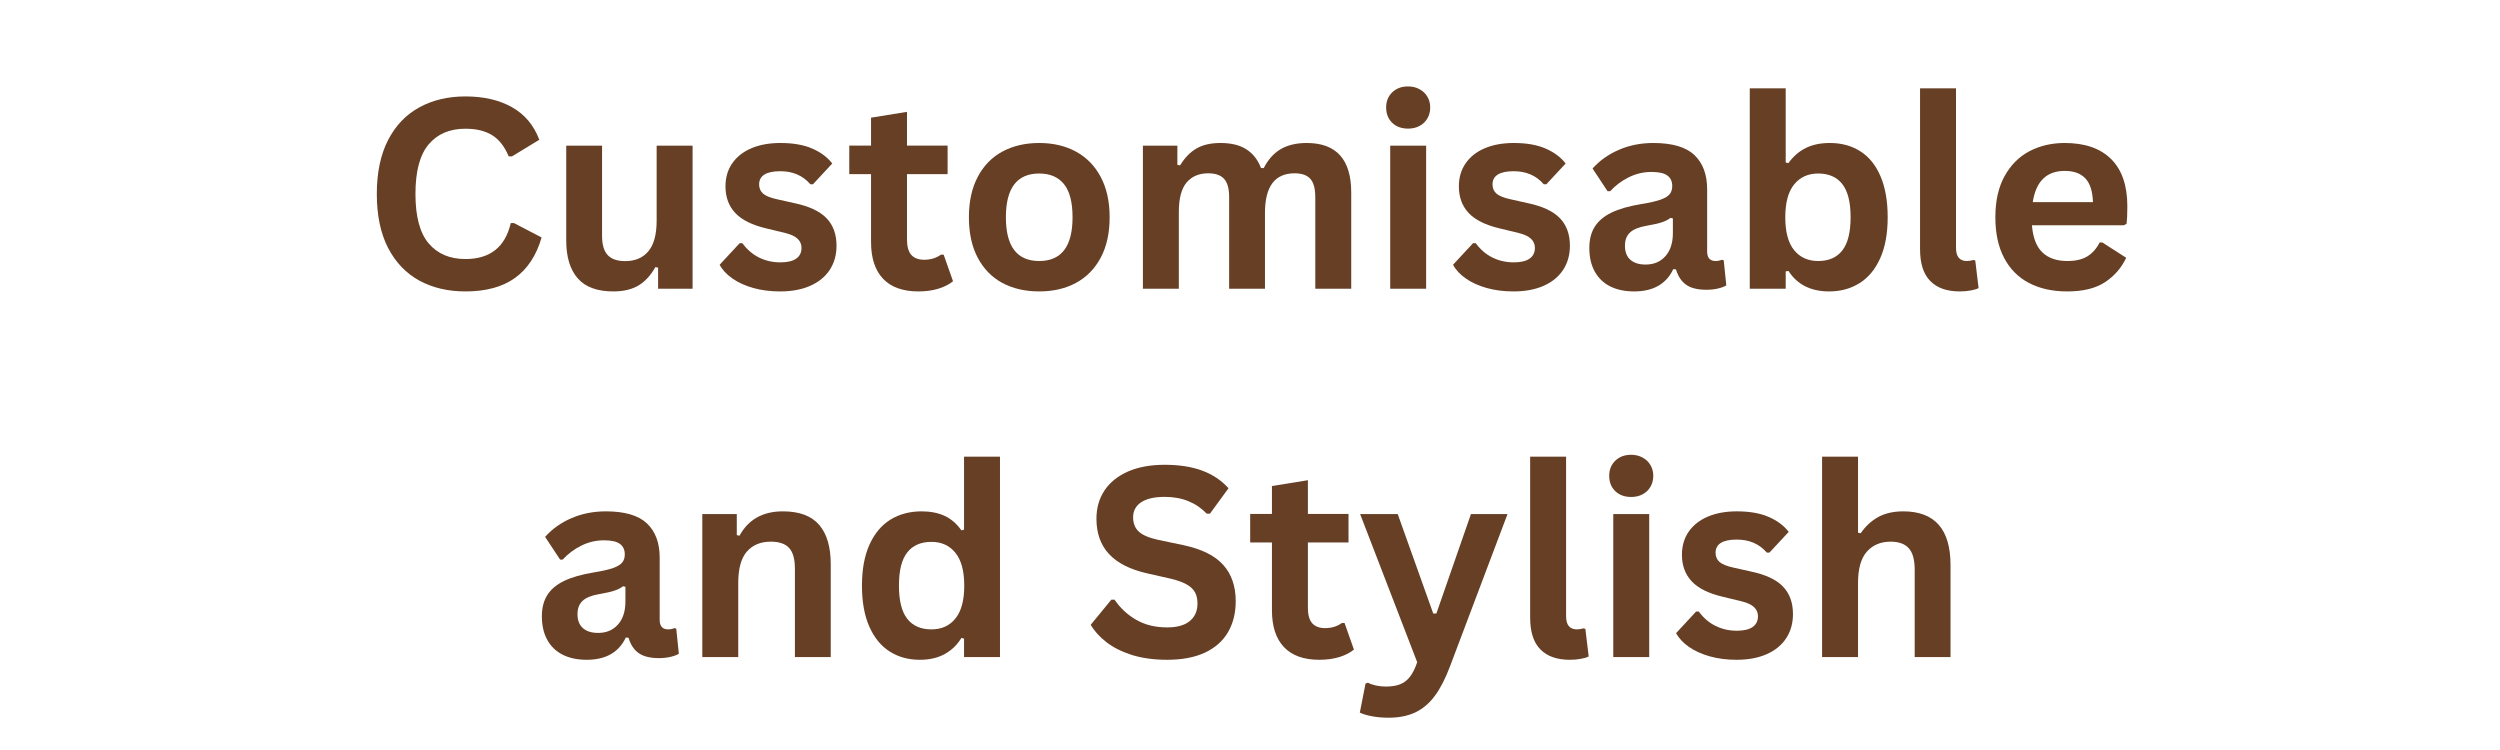
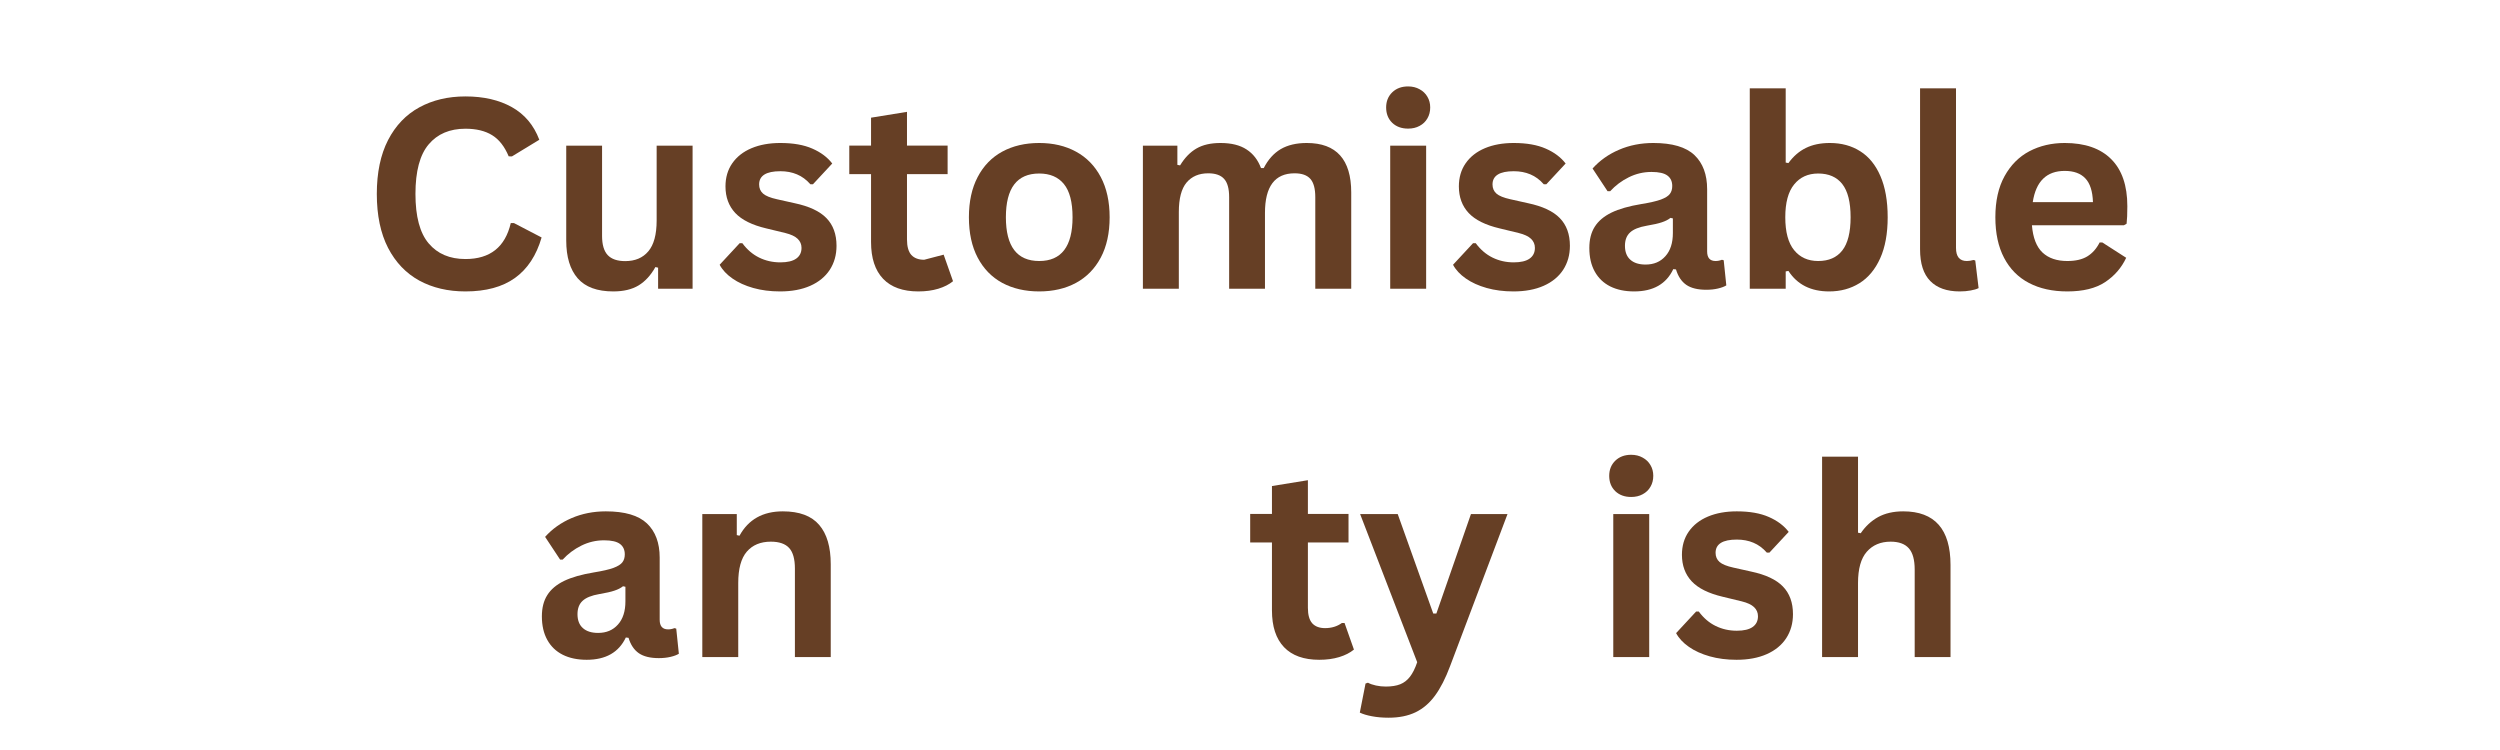
<svg xmlns="http://www.w3.org/2000/svg" version="1.0" preserveAspectRatio="xMidYMid meet" height="150" viewBox="0 0 375 112.5" zoomAndPan="magnify" width="500">
  <defs>
    <g />
  </defs>
  <g fill-opacity="1" fill="#663f25">
    <g transform="translate(54.287, 43.308)">
      <g>
        <path d="M 15.531 0.406 C 12.914 0.406 10.609 -0.133 8.609 -1.219 C 6.617 -2.312 5.055 -3.945 3.922 -6.125 C 2.797 -8.312 2.234 -11.008 2.234 -14.219 C 2.234 -17.414 2.797 -20.109 3.922 -22.297 C 5.055 -24.484 6.617 -26.117 8.609 -27.203 C 10.609 -28.297 12.914 -28.844 15.531 -28.844 C 18.27 -28.844 20.594 -28.305 22.5 -27.234 C 24.414 -26.16 25.785 -24.531 26.609 -22.344 L 22.5 -19.844 L 22.016 -19.859 C 21.398 -21.336 20.57 -22.395 19.531 -23.031 C 18.488 -23.676 17.156 -24 15.531 -24 C 13.176 -24 11.336 -23.219 10.016 -21.656 C 8.691 -20.094 8.031 -17.613 8.031 -14.219 C 8.031 -10.832 8.691 -8.359 10.016 -6.797 C 11.336 -5.234 13.176 -4.453 15.531 -4.453 C 19.227 -4.453 21.492 -6.25 22.328 -9.844 L 22.812 -9.844 L 26.953 -7.688 C 26.172 -4.988 24.836 -2.961 22.953 -1.609 C 21.078 -0.266 18.602 0.406 15.531 0.406 Z M 15.531 0.406" />
      </g>
    </g>
  </g>
  <g fill-opacity="1" fill="#663f25">
    <g transform="translate(82.169, 43.308)">
      <g>
        <path d="M 9.828 0.406 C 7.41 0.406 5.629 -0.25 4.484 -1.562 C 3.336 -2.883 2.766 -4.773 2.766 -7.234 L 2.766 -21.453 L 8.141 -21.453 L 8.141 -7.922 C 8.141 -6.609 8.422 -5.648 8.984 -5.047 C 9.555 -4.441 10.43 -4.141 11.609 -4.141 C 13.098 -4.141 14.254 -4.629 15.078 -5.609 C 15.91 -6.586 16.328 -8.129 16.328 -10.234 L 16.328 -21.453 L 21.719 -21.453 L 21.719 0 L 16.547 0 L 16.547 -3.156 L 16.141 -3.25 C 15.453 -2.02 14.613 -1.102 13.625 -0.5 C 12.633 0.102 11.367 0.406 9.828 0.406 Z M 9.828 0.406" />
      </g>
    </g>
  </g>
  <g fill-opacity="1" fill="#663f25">
    <g transform="translate(106.978, 43.308)">
      <g>
        <path d="M 10.031 0.406 C 8.57 0.406 7.234 0.234 6.016 -0.109 C 4.797 -0.453 3.754 -0.926 2.891 -1.531 C 2.023 -2.133 1.383 -2.82 0.969 -3.594 L 3.969 -6.828 L 4.375 -6.828 C 5.082 -5.867 5.922 -5.148 6.891 -4.672 C 7.867 -4.191 8.93 -3.953 10.078 -3.953 C 11.129 -3.953 11.922 -4.141 12.453 -4.516 C 12.984 -4.891 13.25 -5.426 13.25 -6.125 C 13.25 -6.664 13.055 -7.117 12.672 -7.484 C 12.285 -7.859 11.664 -8.148 10.812 -8.359 L 7.969 -9.047 C 5.844 -9.547 4.289 -10.316 3.312 -11.359 C 2.332 -12.41 1.844 -13.738 1.844 -15.344 C 1.844 -16.676 2.18 -17.832 2.859 -18.812 C 3.547 -19.801 4.508 -20.555 5.75 -21.078 C 6.988 -21.598 8.43 -21.859 10.078 -21.859 C 12.004 -21.859 13.602 -21.578 14.875 -21.016 C 16.145 -20.461 17.141 -19.719 17.859 -18.781 L 14.969 -15.672 L 14.578 -15.672 C 13.984 -16.348 13.312 -16.844 12.562 -17.156 C 11.82 -17.469 10.992 -17.625 10.078 -17.625 C 7.953 -17.625 6.891 -16.961 6.891 -15.641 C 6.891 -15.078 7.086 -14.617 7.484 -14.266 C 7.879 -13.922 8.57 -13.641 9.562 -13.422 L 12.219 -12.828 C 14.395 -12.367 15.984 -11.625 16.984 -10.594 C 17.992 -9.562 18.5 -8.176 18.5 -6.438 C 18.5 -5.07 18.16 -3.867 17.484 -2.828 C 16.805 -1.797 15.832 -1 14.562 -0.438 C 13.289 0.125 11.781 0.406 10.031 0.406 Z M 10.031 0.406" />
      </g>
    </g>
  </g>
  <g fill-opacity="1" fill="#663f25">
    <g transform="translate(126.751, 43.308)">
      <g>
-         <path d="M 14.797 -5.109 L 16.203 -1.125 C 15.617 -0.645 14.883 -0.27 14 0 C 13.113 0.27 12.113 0.406 11 0.406 C 8.688 0.406 6.926 -0.223 5.719 -1.484 C 4.508 -2.754 3.906 -4.594 3.906 -7 L 3.906 -17.188 L 0.641 -17.188 L 0.641 -21.469 L 3.906 -21.469 L 3.906 -25.656 L 9.297 -26.531 L 9.297 -21.469 L 15.391 -21.469 L 15.391 -17.188 L 9.297 -17.188 L 9.297 -7.391 C 9.297 -6.328 9.516 -5.551 9.953 -5.062 C 10.398 -4.582 11.039 -4.344 11.875 -4.344 C 12.844 -4.344 13.68 -4.598 14.391 -5.109 Z M 14.797 -5.109" />
+         <path d="M 14.797 -5.109 L 16.203 -1.125 C 15.617 -0.645 14.883 -0.27 14 0 C 13.113 0.27 12.113 0.406 11 0.406 C 8.688 0.406 6.926 -0.223 5.719 -1.484 C 4.508 -2.754 3.906 -4.594 3.906 -7 L 3.906 -17.188 L 0.641 -17.188 L 0.641 -21.469 L 3.906 -21.469 L 3.906 -25.656 L 9.297 -26.531 L 9.297 -21.469 L 15.391 -21.469 L 15.391 -17.188 L 9.297 -17.188 L 9.297 -7.391 C 9.297 -6.328 9.516 -5.551 9.953 -5.062 C 10.398 -4.582 11.039 -4.344 11.875 -4.344 Z M 14.797 -5.109" />
      </g>
    </g>
  </g>
  <g fill-opacity="1" fill="#663f25">
    <g transform="translate(143.414, 43.308)">
      <g>
        <path d="M 12.469 0.406 C 10.363 0.406 8.516 -0.02 6.922 -0.875 C 5.336 -1.738 4.109 -3.004 3.234 -4.672 C 2.359 -6.336 1.922 -8.352 1.922 -10.719 C 1.922 -13.07 2.359 -15.082 3.234 -16.75 C 4.109 -18.426 5.336 -19.695 6.922 -20.562 C 8.516 -21.426 10.363 -21.859 12.469 -21.859 C 14.562 -21.859 16.398 -21.426 17.984 -20.562 C 19.578 -19.695 20.816 -18.426 21.703 -16.75 C 22.586 -15.082 23.031 -13.07 23.031 -10.719 C 23.031 -8.352 22.586 -6.336 21.703 -4.672 C 20.816 -3.004 19.578 -1.738 17.984 -0.875 C 16.398 -0.02 14.562 0.406 12.469 0.406 Z M 12.469 -4.156 C 15.801 -4.156 17.469 -6.344 17.469 -10.719 C 17.469 -12.988 17.035 -14.648 16.172 -15.703 C 15.316 -16.754 14.082 -17.281 12.469 -17.281 C 9.133 -17.281 7.469 -15.094 7.469 -10.719 C 7.469 -6.344 9.133 -4.156 12.469 -4.156 Z M 12.469 -4.156" />
      </g>
    </g>
  </g>
  <g fill-opacity="1" fill="#663f25">
    <g transform="translate(168.34, 43.308)">
      <g>
        <path d="M 3.094 0 L 3.094 -21.453 L 8.266 -21.453 L 8.266 -18.578 L 8.672 -18.5 C 9.367 -19.645 10.188 -20.488 11.125 -21.031 C 12.07 -21.582 13.273 -21.859 14.734 -21.859 C 16.359 -21.859 17.66 -21.535 18.641 -20.891 C 19.629 -20.254 20.352 -19.32 20.812 -18.094 L 21.219 -18.094 C 21.875 -19.375 22.723 -20.32 23.766 -20.938 C 24.816 -21.551 26.117 -21.859 27.672 -21.859 C 32.117 -21.859 34.344 -19.383 34.344 -14.438 L 34.344 0 L 28.953 0 L 28.953 -13.75 C 28.953 -15.008 28.707 -15.914 28.219 -16.469 C 27.727 -17.031 26.938 -17.312 25.844 -17.312 C 22.883 -17.312 21.406 -15.332 21.406 -11.375 L 21.406 0 L 16.031 0 L 16.031 -13.75 C 16.031 -15.008 15.781 -15.914 15.281 -16.469 C 14.781 -17.031 13.984 -17.312 12.891 -17.312 C 11.504 -17.312 10.422 -16.848 9.641 -15.922 C 8.867 -14.992 8.484 -13.52 8.484 -11.5 L 8.484 0 Z M 3.094 0" />
      </g>
    </g>
  </g>
  <g fill-opacity="1" fill="#663f25">
    <g transform="translate(205.437, 43.308)">
      <g>
        <path d="M 5.781 -24.016 C 4.801 -24.016 4.004 -24.305 3.391 -24.891 C 2.785 -25.484 2.484 -26.25 2.484 -27.188 C 2.484 -28.102 2.785 -28.859 3.391 -29.453 C 4.004 -30.047 4.801 -30.344 5.781 -30.344 C 6.426 -30.344 7 -30.203 7.5 -29.922 C 8.008 -29.648 8.398 -29.273 8.672 -28.797 C 8.953 -28.328 9.094 -27.789 9.094 -27.188 C 9.094 -26.57 8.953 -26.023 8.672 -25.547 C 8.398 -25.066 8.008 -24.691 7.5 -24.422 C 7 -24.148 6.426 -24.016 5.781 -24.016 Z M 3.094 0 L 3.094 -21.453 L 8.484 -21.453 L 8.484 0 Z M 3.094 0" />
      </g>
    </g>
  </g>
  <g fill-opacity="1" fill="#663f25">
    <g transform="translate(216.986, 43.308)">
      <g>
        <path d="M 10.031 0.406 C 8.57 0.406 7.234 0.234 6.016 -0.109 C 4.797 -0.453 3.754 -0.926 2.891 -1.531 C 2.023 -2.133 1.383 -2.82 0.969 -3.594 L 3.969 -6.828 L 4.375 -6.828 C 5.082 -5.867 5.922 -5.148 6.891 -4.672 C 7.867 -4.191 8.93 -3.953 10.078 -3.953 C 11.129 -3.953 11.922 -4.141 12.453 -4.516 C 12.984 -4.891 13.25 -5.426 13.25 -6.125 C 13.25 -6.664 13.055 -7.117 12.672 -7.484 C 12.285 -7.859 11.664 -8.148 10.812 -8.359 L 7.969 -9.047 C 5.844 -9.547 4.289 -10.316 3.312 -11.359 C 2.332 -12.41 1.844 -13.738 1.844 -15.344 C 1.844 -16.676 2.18 -17.832 2.859 -18.812 C 3.547 -19.801 4.508 -20.555 5.75 -21.078 C 6.988 -21.598 8.43 -21.859 10.078 -21.859 C 12.004 -21.859 13.602 -21.578 14.875 -21.016 C 16.145 -20.461 17.141 -19.719 17.859 -18.781 L 14.969 -15.672 L 14.578 -15.672 C 13.984 -16.348 13.312 -16.844 12.562 -17.156 C 11.82 -17.469 10.992 -17.625 10.078 -17.625 C 7.953 -17.625 6.891 -16.961 6.891 -15.641 C 6.891 -15.078 7.086 -14.617 7.484 -14.266 C 7.879 -13.922 8.57 -13.641 9.562 -13.422 L 12.219 -12.828 C 14.395 -12.367 15.984 -11.625 16.984 -10.594 C 17.992 -9.562 18.5 -8.176 18.5 -6.438 C 18.5 -5.07 18.16 -3.867 17.484 -2.828 C 16.805 -1.797 15.832 -1 14.562 -0.438 C 13.289 0.125 11.781 0.406 10.031 0.406 Z M 10.031 0.406" />
      </g>
    </g>
  </g>
  <g fill-opacity="1" fill="#663f25">
    <g transform="translate(236.759, 43.308)">
      <g>
        <path d="M 8.359 0.406 C 6.984 0.406 5.789 0.156 4.781 -0.344 C 3.77 -0.852 2.992 -1.598 2.453 -2.578 C 1.91 -3.555 1.641 -4.734 1.641 -6.109 C 1.641 -7.379 1.91 -8.441 2.453 -9.297 C 2.992 -10.16 3.832 -10.867 4.969 -11.422 C 6.113 -11.973 7.609 -12.398 9.453 -12.703 C 10.734 -12.91 11.707 -13.133 12.375 -13.375 C 13.039 -13.625 13.488 -13.906 13.719 -14.219 C 13.957 -14.531 14.078 -14.926 14.078 -15.406 C 14.078 -16.094 13.836 -16.613 13.359 -16.969 C 12.879 -17.332 12.082 -17.516 10.969 -17.516 C 9.77 -17.516 8.633 -17.25 7.562 -16.719 C 6.488 -16.188 5.555 -15.488 4.766 -14.625 L 4.375 -14.625 L 2.125 -18.031 C 3.207 -19.238 4.531 -20.176 6.094 -20.844 C 7.664 -21.52 9.379 -21.859 11.234 -21.859 C 14.078 -21.859 16.133 -21.254 17.406 -20.047 C 18.676 -18.836 19.312 -17.129 19.312 -14.922 L 19.312 -5.594 C 19.312 -4.633 19.734 -4.156 20.578 -4.156 C 20.898 -4.156 21.219 -4.219 21.531 -4.344 L 21.797 -4.266 L 22.188 -0.5 C 21.883 -0.312 21.469 -0.156 20.938 -0.031 C 20.406 0.094 19.82 0.156 19.188 0.156 C 17.906 0.156 16.906 -0.086 16.188 -0.578 C 15.469 -1.078 14.953 -1.848 14.641 -2.891 L 14.234 -2.938 C 13.18 -0.707 11.223 0.406 8.359 0.406 Z M 10.078 -3.625 C 11.316 -3.625 12.305 -4.039 13.047 -4.875 C 13.797 -5.707 14.172 -6.867 14.172 -8.359 L 14.172 -10.547 L 13.812 -10.625 C 13.488 -10.363 13.062 -10.145 12.531 -9.969 C 12.008 -9.789 11.254 -9.617 10.266 -9.453 C 9.098 -9.254 8.258 -8.914 7.75 -8.438 C 7.238 -7.969 6.984 -7.301 6.984 -6.438 C 6.984 -5.52 7.254 -4.82 7.797 -4.344 C 8.336 -3.863 9.098 -3.625 10.078 -3.625 Z M 10.078 -3.625" />
      </g>
    </g>
  </g>
  <g fill-opacity="1" fill="#663f25">
    <g transform="translate(259.371, 43.308)">
      <g>
        <path d="M 15 0.406 C 12.258 0.406 10.223 -0.617 8.891 -2.672 L 8.484 -2.594 L 8.484 0 L 3.094 0 L 3.094 -30.062 L 8.484 -30.062 L 8.484 -18.922 L 8.891 -18.844 C 9.629 -19.863 10.5 -20.617 11.5 -21.109 C 12.508 -21.609 13.711 -21.859 15.109 -21.859 C 16.848 -21.859 18.363 -21.445 19.656 -20.625 C 20.957 -19.812 21.969 -18.57 22.688 -16.906 C 23.414 -15.238 23.781 -13.176 23.781 -10.719 C 23.781 -8.281 23.406 -6.227 22.656 -4.562 C 21.906 -2.895 20.867 -1.648 19.547 -0.828 C 18.223 -0.004 16.707 0.406 15 0.406 Z M 13.359 -4.156 C 14.941 -4.156 16.145 -4.68 16.969 -5.734 C 17.801 -6.797 18.219 -8.457 18.219 -10.719 C 18.219 -12.988 17.801 -14.648 16.969 -15.703 C 16.145 -16.754 14.941 -17.281 13.359 -17.281 C 11.836 -17.281 10.633 -16.734 9.75 -15.641 C 8.863 -14.555 8.422 -12.914 8.422 -10.719 C 8.422 -8.508 8.863 -6.863 9.75 -5.781 C 10.633 -4.695 11.836 -4.156 13.359 -4.156 Z M 13.359 -4.156" />
      </g>
    </g>
  </g>
  <g fill-opacity="1" fill="#663f25">
    <g transform="translate(285.056, 43.308)">
      <g>
        <path d="M 8.906 0.406 C 6.977 0.406 5.504 -0.113 4.484 -1.156 C 3.461 -2.195 2.953 -3.781 2.953 -5.906 L 2.953 -30.062 L 8.344 -30.062 L 8.344 -6.125 C 8.344 -4.812 8.883 -4.156 9.969 -4.156 C 10.281 -4.156 10.613 -4.207 10.969 -4.312 L 11.234 -4.234 L 11.734 -0.094 C 11.43 0.062 11.031 0.18 10.531 0.266 C 10.039 0.359 9.5 0.406 8.906 0.406 Z M 8.906 0.406" />
      </g>
    </g>
  </g>
  <g fill-opacity="1" fill="#663f25">
    <g transform="translate(297.382, 43.308)">
      <g>
        <path d="M 21.203 -9.516 L 7.406 -9.516 C 7.562 -7.641 8.094 -6.273 9 -5.422 C 9.906 -4.578 11.145 -4.156 12.719 -4.156 C 13.945 -4.156 14.941 -4.383 15.703 -4.844 C 16.473 -5.312 17.094 -6.008 17.562 -6.938 L 17.969 -6.938 L 21.547 -4.641 C 20.848 -3.141 19.789 -1.922 18.375 -0.984 C 16.969 -0.055 15.082 0.406 12.719 0.406 C 10.5 0.406 8.582 -0.016 6.969 -0.859 C 5.352 -1.703 4.109 -2.957 3.234 -4.625 C 2.359 -6.289 1.922 -8.32 1.922 -10.719 C 1.922 -13.156 2.379 -15.207 3.297 -16.875 C 4.223 -18.551 5.469 -19.801 7.031 -20.625 C 8.602 -21.445 10.367 -21.859 12.328 -21.859 C 15.359 -21.859 17.68 -21.051 19.297 -19.438 C 20.91 -17.832 21.719 -15.477 21.719 -12.375 C 21.719 -11.238 21.68 -10.363 21.609 -9.75 Z M 16.562 -12.984 C 16.508 -14.617 16.129 -15.805 15.422 -16.547 C 14.723 -17.297 13.691 -17.672 12.328 -17.672 C 9.609 -17.672 8.008 -16.109 7.531 -12.984 Z M 16.562 -12.984" />
      </g>
    </g>
  </g>
  <g fill-opacity="1" fill="#663f25">
    <g transform="translate(79.64, 98.562)">
      <g>
        <path d="M 8.359 0.406 C 6.984 0.406 5.789 0.156 4.781 -0.344 C 3.77 -0.852 2.992 -1.598 2.453 -2.578 C 1.91 -3.555 1.641 -4.734 1.641 -6.109 C 1.641 -7.379 1.91 -8.441 2.453 -9.297 C 2.992 -10.16 3.832 -10.867 4.969 -11.422 C 6.113 -11.973 7.609 -12.398 9.453 -12.703 C 10.734 -12.91 11.707 -13.133 12.375 -13.375 C 13.039 -13.625 13.488 -13.906 13.719 -14.219 C 13.957 -14.531 14.078 -14.926 14.078 -15.406 C 14.078 -16.094 13.836 -16.613 13.359 -16.969 C 12.879 -17.332 12.082 -17.516 10.969 -17.516 C 9.77 -17.516 8.633 -17.25 7.562 -16.719 C 6.488 -16.188 5.555 -15.488 4.766 -14.625 L 4.375 -14.625 L 2.125 -18.031 C 3.207 -19.238 4.531 -20.176 6.094 -20.844 C 7.664 -21.52 9.379 -21.859 11.234 -21.859 C 14.078 -21.859 16.133 -21.254 17.406 -20.047 C 18.676 -18.836 19.312 -17.129 19.312 -14.922 L 19.312 -5.594 C 19.312 -4.633 19.734 -4.156 20.578 -4.156 C 20.898 -4.156 21.219 -4.219 21.531 -4.344 L 21.797 -4.266 L 22.188 -0.5 C 21.883 -0.312 21.469 -0.156 20.938 -0.031 C 20.406 0.094 19.82 0.156 19.188 0.156 C 17.906 0.156 16.906 -0.086 16.188 -0.578 C 15.469 -1.078 14.953 -1.848 14.641 -2.891 L 14.234 -2.938 C 13.18 -0.707 11.223 0.406 8.359 0.406 Z M 10.078 -3.625 C 11.316 -3.625 12.305 -4.039 13.047 -4.875 C 13.797 -5.707 14.172 -6.867 14.172 -8.359 L 14.172 -10.547 L 13.812 -10.625 C 13.488 -10.363 13.062 -10.145 12.531 -9.969 C 12.008 -9.789 11.254 -9.617 10.266 -9.453 C 9.098 -9.254 8.258 -8.914 7.75 -8.438 C 7.238 -7.969 6.984 -7.301 6.984 -6.438 C 6.984 -5.52 7.254 -4.82 7.797 -4.344 C 8.336 -3.863 9.098 -3.625 10.078 -3.625 Z M 10.078 -3.625" />
      </g>
    </g>
  </g>
  <g fill-opacity="1" fill="#663f25">
    <g transform="translate(102.252, 98.562)">
      <g>
        <path d="M 3.094 0 L 3.094 -21.453 L 8.266 -21.453 L 8.266 -18.297 L 8.672 -18.203 C 10.004 -20.641 12.172 -21.859 15.172 -21.859 C 17.648 -21.859 19.469 -21.18 20.625 -19.828 C 21.781 -18.484 22.359 -16.52 22.359 -13.938 L 22.359 0 L 16.984 0 L 16.984 -13.281 C 16.984 -14.707 16.695 -15.734 16.125 -16.359 C 15.551 -16.992 14.633 -17.312 13.375 -17.312 C 11.832 -17.312 10.629 -16.812 9.766 -15.812 C 8.91 -14.812 8.484 -13.242 8.484 -11.109 L 8.484 0 Z M 3.094 0" />
      </g>
    </g>
  </g>
  <g fill-opacity="1" fill="#663f25">
    <g transform="translate(127.372, 98.562)">
      <g>
-         <path d="M 10.594 0.406 C 8.895 0.406 7.395 -0.004 6.094 -0.828 C 4.789 -1.648 3.77 -2.895 3.031 -4.562 C 2.289 -6.227 1.922 -8.281 1.922 -10.719 C 1.922 -13.164 2.301 -15.223 3.062 -16.891 C 3.82 -18.555 4.867 -19.801 6.203 -20.625 C 7.547 -21.445 9.102 -21.859 10.875 -21.859 C 12.207 -21.859 13.363 -21.629 14.344 -21.172 C 15.32 -20.711 16.148 -19.992 16.828 -19.016 L 17.234 -19.109 L 17.234 -30.062 L 22.625 -30.062 L 22.625 0 L 17.234 0 L 17.234 -2.781 L 16.828 -2.859 C 16.223 -1.848 15.398 -1.051 14.359 -0.469 C 13.328 0.113 12.07 0.406 10.594 0.406 Z M 12.344 -4.156 C 13.863 -4.156 15.062 -4.695 15.938 -5.781 C 16.82 -6.863 17.266 -8.508 17.266 -10.719 C 17.266 -12.914 16.82 -14.555 15.938 -15.641 C 15.062 -16.734 13.863 -17.281 12.344 -17.281 C 10.758 -17.281 9.551 -16.754 8.719 -15.703 C 7.883 -14.648 7.469 -12.988 7.469 -10.719 C 7.469 -8.457 7.883 -6.797 8.719 -5.734 C 9.551 -4.68 10.758 -4.156 12.344 -4.156 Z M 12.344 -4.156" />
-       </g>
+         </g>
    </g>
  </g>
  <g fill-opacity="1" fill="#663f25">
    <g transform="translate(153.075, 98.562)">
      <g />
    </g>
  </g>
  <g fill-opacity="1" fill="#663f25">
    <g transform="translate(162.466, 98.562)">
      <g>
-         <path d="M 12.609 0.406 C 10.629 0.406 8.867 0.164 7.328 -0.312 C 5.797 -0.801 4.52 -1.441 3.5 -2.234 C 2.477 -3.023 1.691 -3.895 1.141 -4.844 L 4.234 -8.609 L 4.719 -8.609 C 5.582 -7.336 6.672 -6.328 7.984 -5.578 C 9.297 -4.828 10.836 -4.453 12.609 -4.453 C 14.109 -4.453 15.238 -4.77 16 -5.406 C 16.77 -6.039 17.156 -6.914 17.156 -8.031 C 17.156 -8.707 17.031 -9.27 16.781 -9.719 C 16.531 -10.176 16.117 -10.566 15.547 -10.891 C 14.984 -11.211 14.219 -11.492 13.25 -11.734 L 9.594 -12.562 C 7.031 -13.145 5.125 -14.113 3.875 -15.469 C 2.625 -16.82 2 -18.582 2 -20.75 C 2 -22.352 2.398 -23.766 3.203 -24.984 C 4.016 -26.203 5.188 -27.148 6.719 -27.828 C 8.258 -28.504 10.098 -28.844 12.234 -28.844 C 14.422 -28.844 16.297 -28.551 17.859 -27.969 C 19.422 -27.395 20.738 -26.516 21.812 -25.328 L 19.031 -21.516 L 18.547 -21.516 C 17.742 -22.348 16.82 -22.973 15.781 -23.391 C 14.75 -23.816 13.566 -24.031 12.234 -24.031 C 10.691 -24.031 9.516 -23.758 8.703 -23.219 C 7.898 -22.676 7.5 -21.926 7.5 -20.969 C 7.5 -20.07 7.781 -19.359 8.344 -18.828 C 8.914 -18.297 9.895 -17.879 11.281 -17.578 L 15.016 -16.797 C 17.773 -16.211 19.773 -15.223 21.016 -13.828 C 22.266 -12.441 22.891 -10.625 22.891 -8.375 C 22.891 -6.602 22.504 -5.055 21.734 -3.734 C 20.973 -2.422 19.82 -1.398 18.281 -0.672 C 16.738 0.047 14.848 0.406 12.609 0.406 Z M 12.609 0.406" />
-       </g>
+         </g>
    </g>
  </g>
  <g fill-opacity="1" fill="#663f25">
    <g transform="translate(186.887, 98.562)">
      <g>
        <path d="M 14.797 -5.109 L 16.203 -1.125 C 15.617 -0.645 14.883 -0.27 14 0 C 13.113 0.27 12.113 0.406 11 0.406 C 8.688 0.406 6.926 -0.223 5.719 -1.484 C 4.508 -2.754 3.906 -4.594 3.906 -7 L 3.906 -17.188 L 0.641 -17.188 L 0.641 -21.469 L 3.906 -21.469 L 3.906 -25.656 L 9.297 -26.531 L 9.297 -21.469 L 15.391 -21.469 L 15.391 -17.188 L 9.297 -17.188 L 9.297 -7.391 C 9.297 -6.328 9.516 -5.551 9.953 -5.062 C 10.398 -4.582 11.039 -4.344 11.875 -4.344 C 12.844 -4.344 13.68 -4.598 14.391 -5.109 Z M 14.797 -5.109" />
      </g>
    </g>
  </g>
  <g fill-opacity="1" fill="#663f25">
    <g transform="translate(203.549, 98.562)">
      <g>
        <path d="M 4.75 9.094 C 3.82 9.094 2.984 9.02 2.234 8.875 C 1.492 8.738 0.891 8.555 0.422 8.328 L 1.281 3.969 L 1.641 3.844 C 1.961 4.02 2.363 4.16 2.844 4.266 C 3.32 4.367 3.812 4.422 4.312 4.422 C 5.188 4.422 5.91 4.305 6.484 4.078 C 7.055 3.848 7.547 3.469 7.953 2.938 C 8.359 2.414 8.719 1.691 9.031 0.766 L 0.469 -21.453 L 6.109 -21.453 L 11.438 -6.531 L 11.906 -6.531 L 17.094 -21.453 L 22.578 -21.453 L 13.969 1.344 C 13.281 3.188 12.523 4.664 11.703 5.781 C 10.879 6.906 9.906 7.738 8.781 8.281 C 7.656 8.82 6.312 9.094 4.75 9.094 Z M 4.75 9.094" />
      </g>
    </g>
  </g>
  <g fill-opacity="1" fill="#663f25">
    <g transform="translate(226.57, 98.562)">
      <g>
-         <path d="M 8.906 0.406 C 6.977 0.406 5.504 -0.113 4.484 -1.156 C 3.461 -2.195 2.953 -3.781 2.953 -5.906 L 2.953 -30.062 L 8.344 -30.062 L 8.344 -6.125 C 8.344 -4.812 8.883 -4.156 9.969 -4.156 C 10.281 -4.156 10.613 -4.207 10.969 -4.312 L 11.234 -4.234 L 11.734 -0.094 C 11.43 0.062 11.031 0.18 10.531 0.266 C 10.039 0.359 9.5 0.406 8.906 0.406 Z M 8.906 0.406" />
-       </g>
+         </g>
    </g>
  </g>
  <g fill-opacity="1" fill="#663f25">
    <g transform="translate(238.897, 98.562)">
      <g>
        <path d="M 5.781 -24.016 C 4.801 -24.016 4.004 -24.305 3.391 -24.891 C 2.785 -25.484 2.484 -26.25 2.484 -27.188 C 2.484 -28.102 2.785 -28.859 3.391 -29.453 C 4.004 -30.047 4.801 -30.344 5.781 -30.344 C 6.426 -30.344 7 -30.203 7.5 -29.922 C 8.008 -29.648 8.398 -29.273 8.672 -28.797 C 8.953 -28.328 9.094 -27.789 9.094 -27.188 C 9.094 -26.57 8.953 -26.023 8.672 -25.547 C 8.398 -25.066 8.008 -24.691 7.5 -24.422 C 7 -24.148 6.426 -24.016 5.781 -24.016 Z M 3.094 0 L 3.094 -21.453 L 8.484 -21.453 L 8.484 0 Z M 3.094 0" />
      </g>
    </g>
  </g>
  <g fill-opacity="1" fill="#663f25">
    <g transform="translate(250.446, 98.562)">
      <g>
        <path d="M 10.031 0.406 C 8.57 0.406 7.234 0.234 6.016 -0.109 C 4.797 -0.453 3.754 -0.926 2.891 -1.531 C 2.023 -2.133 1.383 -2.82 0.969 -3.594 L 3.969 -6.828 L 4.375 -6.828 C 5.082 -5.867 5.922 -5.148 6.891 -4.672 C 7.867 -4.191 8.93 -3.953 10.078 -3.953 C 11.129 -3.953 11.922 -4.141 12.453 -4.516 C 12.984 -4.891 13.25 -5.426 13.25 -6.125 C 13.25 -6.664 13.055 -7.117 12.672 -7.484 C 12.285 -7.859 11.664 -8.148 10.812 -8.359 L 7.969 -9.047 C 5.844 -9.547 4.289 -10.316 3.312 -11.359 C 2.332 -12.41 1.844 -13.738 1.844 -15.344 C 1.844 -16.676 2.18 -17.832 2.859 -18.812 C 3.547 -19.801 4.508 -20.555 5.75 -21.078 C 6.988 -21.598 8.43 -21.859 10.078 -21.859 C 12.004 -21.859 13.602 -21.578 14.875 -21.016 C 16.145 -20.461 17.141 -19.719 17.859 -18.781 L 14.969 -15.672 L 14.578 -15.672 C 13.984 -16.348 13.312 -16.844 12.562 -17.156 C 11.82 -17.469 10.992 -17.625 10.078 -17.625 C 7.953 -17.625 6.891 -16.961 6.891 -15.641 C 6.891 -15.078 7.086 -14.617 7.484 -14.266 C 7.879 -13.922 8.57 -13.641 9.562 -13.422 L 12.219 -12.828 C 14.395 -12.367 15.984 -11.625 16.984 -10.594 C 17.992 -9.562 18.5 -8.176 18.5 -6.438 C 18.5 -5.07 18.16 -3.867 17.484 -2.828 C 16.805 -1.797 15.832 -1 14.562 -0.438 C 13.289 0.125 11.781 0.406 10.031 0.406 Z M 10.031 0.406" />
      </g>
    </g>
  </g>
  <g fill-opacity="1" fill="#663f25">
    <g transform="translate(270.219, 98.562)">
      <g>
        <path d="M 3.094 0 L 3.094 -30.062 L 8.484 -30.062 L 8.484 -18.656 L 8.891 -18.578 C 9.598 -19.617 10.469 -20.426 11.5 -21 C 12.539 -21.57 13.797 -21.859 15.266 -21.859 C 19.992 -21.859 22.359 -19.176 22.359 -13.812 L 22.359 0 L 16.984 0 L 16.984 -13.125 C 16.984 -14.594 16.691 -15.656 16.109 -16.312 C 15.523 -16.977 14.613 -17.312 13.375 -17.312 C 11.875 -17.312 10.68 -16.805 9.797 -15.797 C 8.922 -14.797 8.484 -13.234 8.484 -11.109 L 8.484 0 Z M 3.094 0" />
      </g>
    </g>
  </g>
</svg>